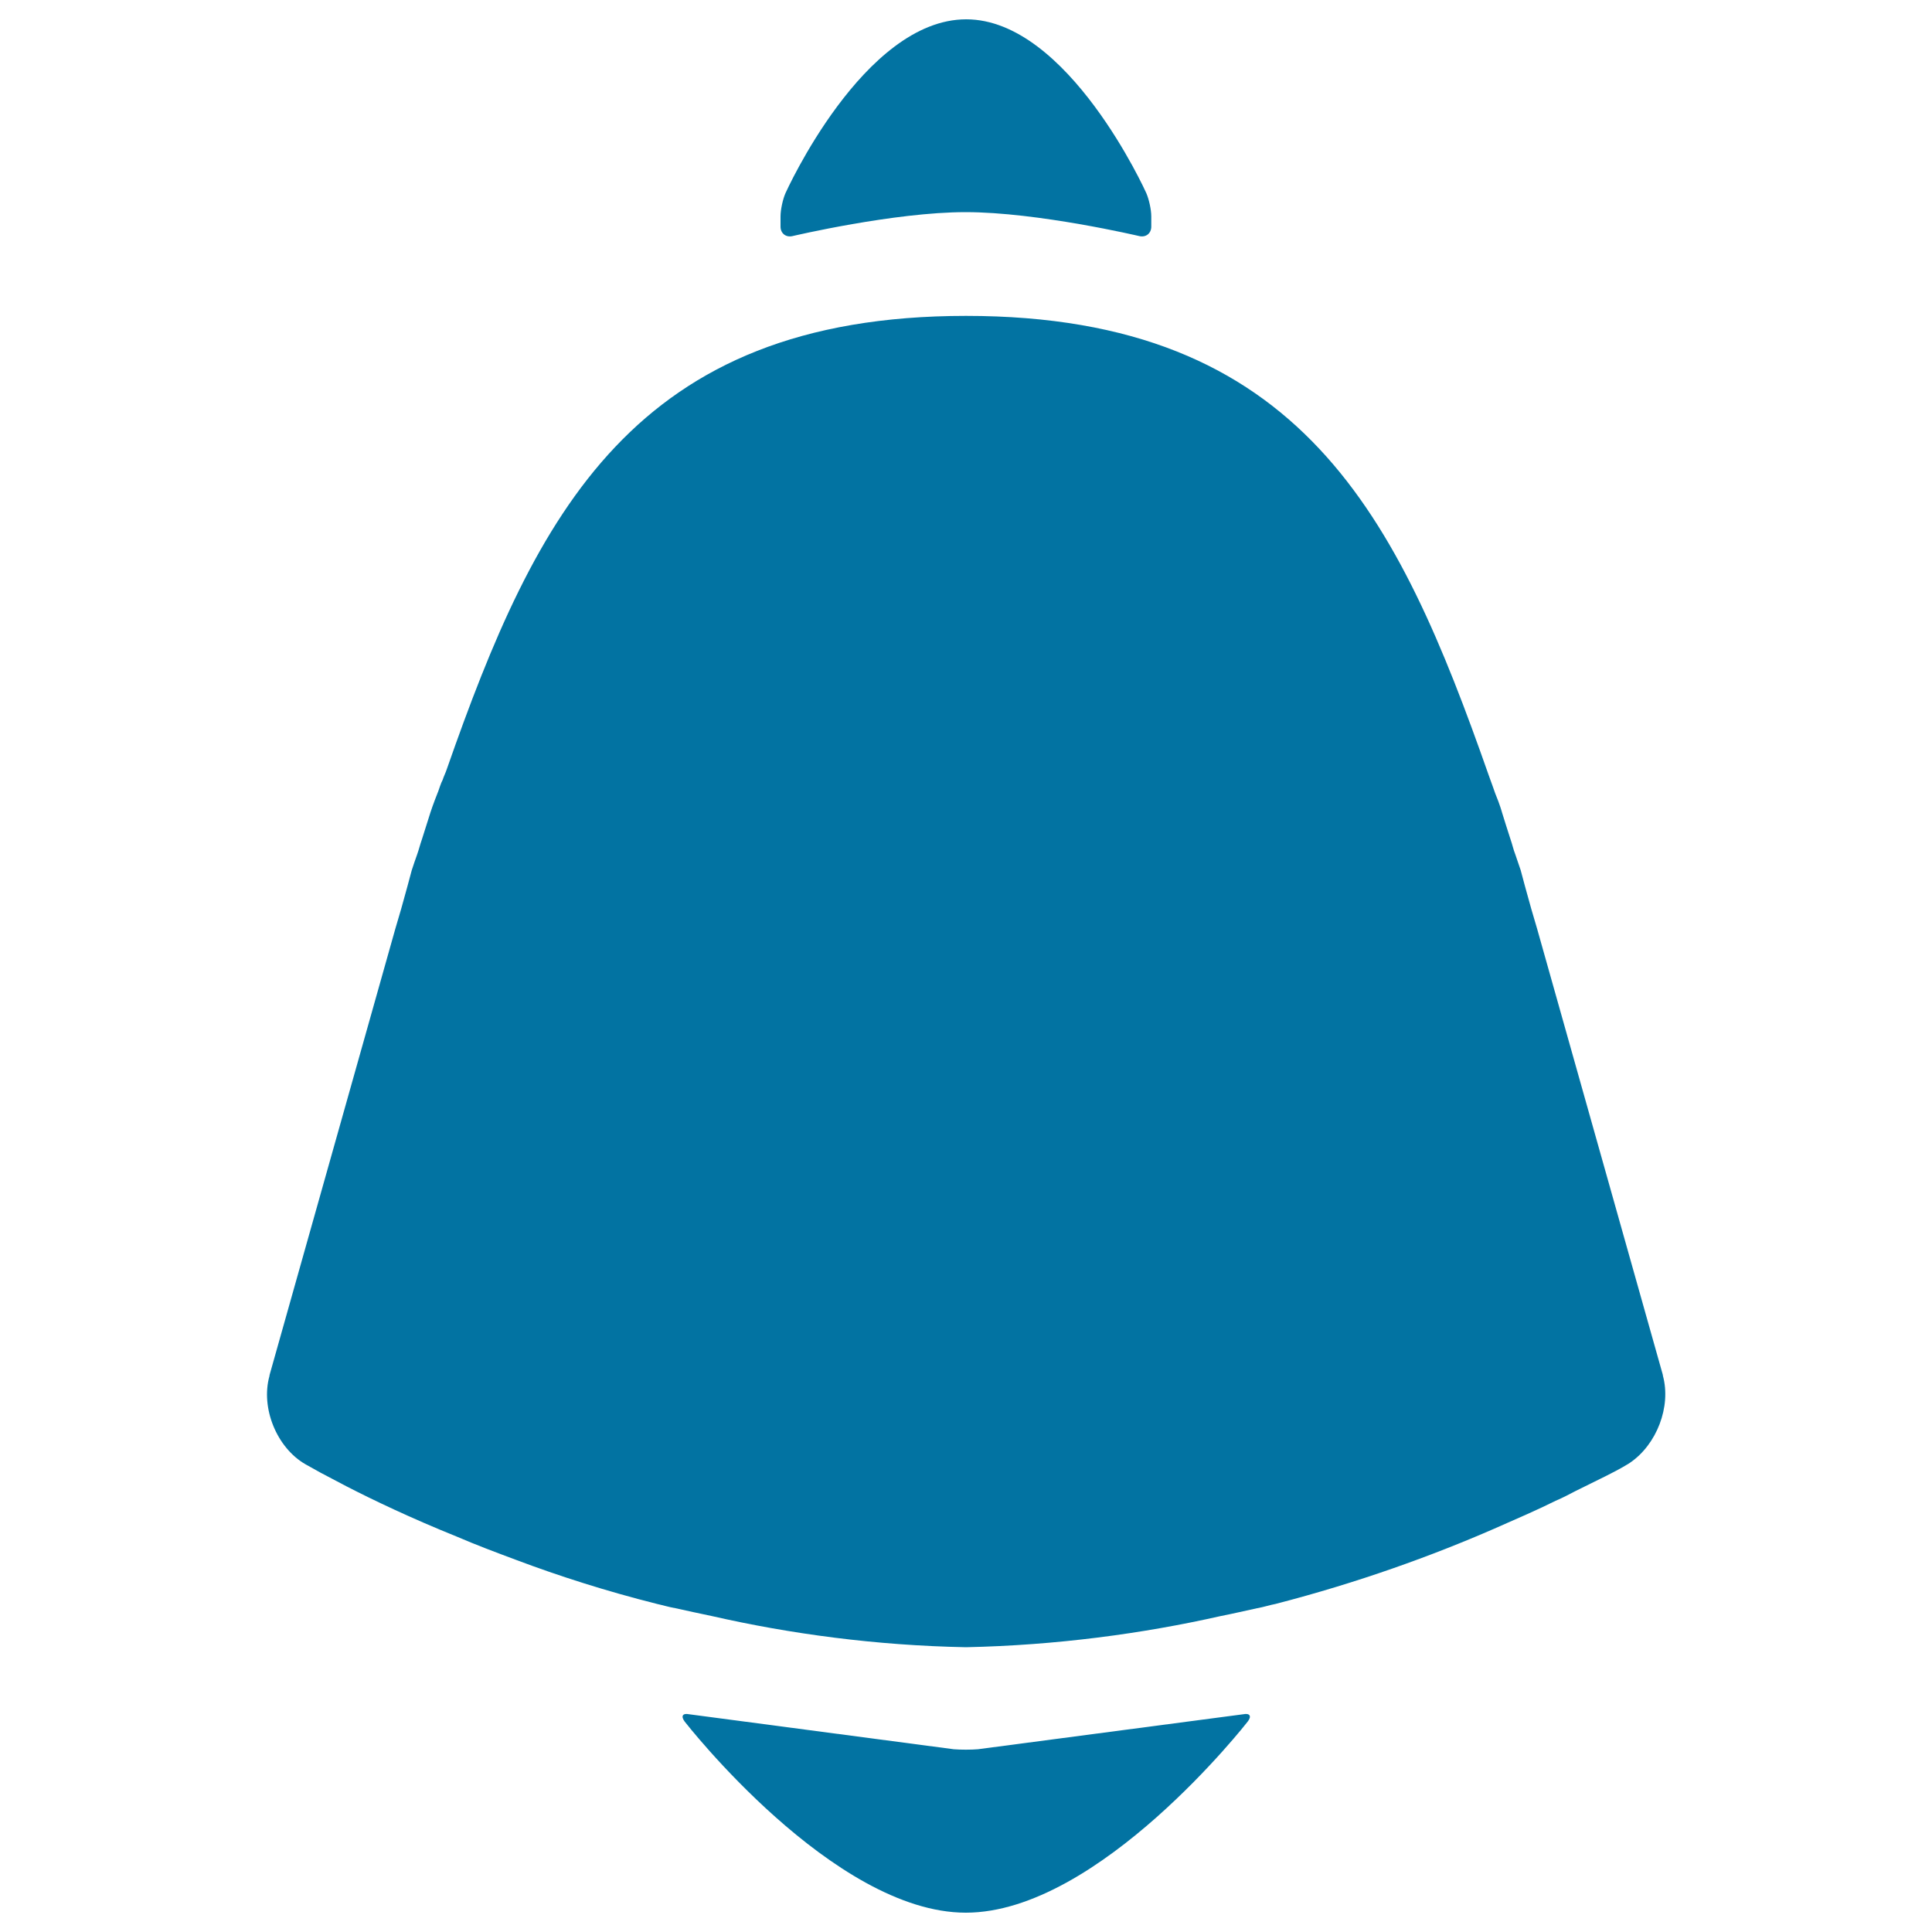
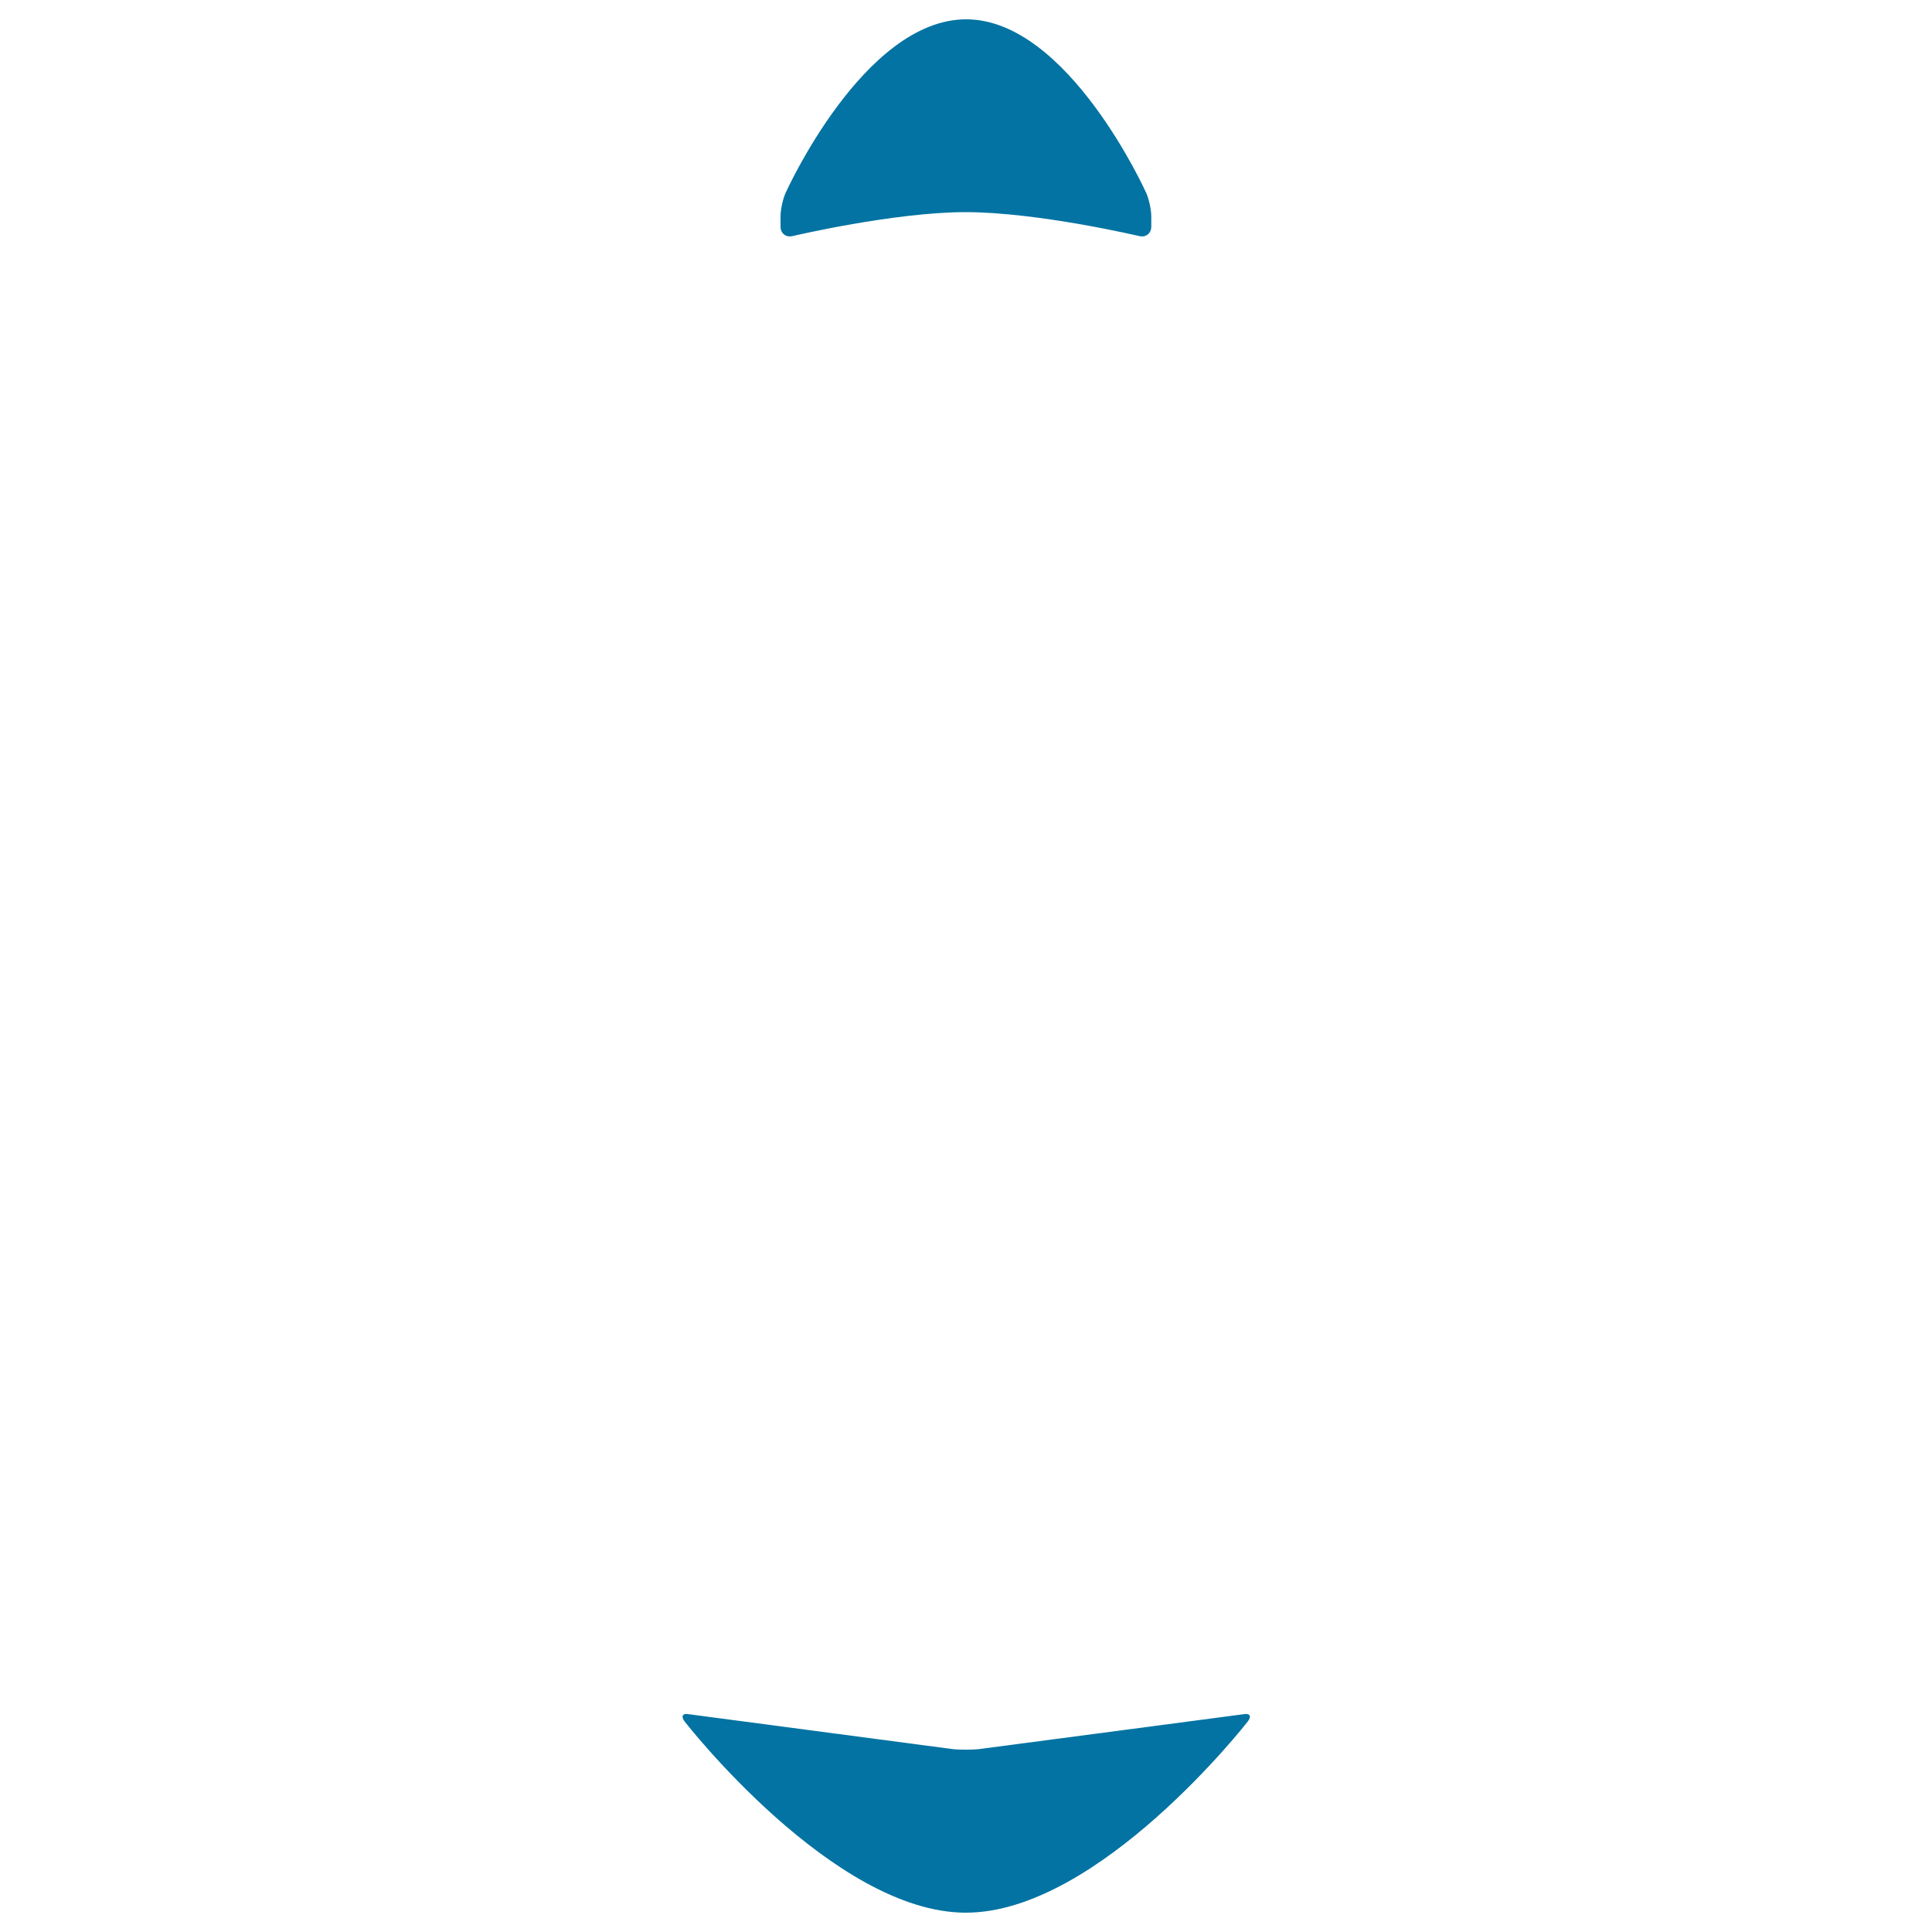
<svg xmlns="http://www.w3.org/2000/svg" viewBox="0 0 1000 1000" style="fill:#0273a2">
  <title>Alarm Bell SVG icon</title>
  <g>
    <g>
      <path d="M593.3,99.9c1.4,3.2,2.6,8.6,2.6,12.1v5.3c0,3.5-2.8,5.7-6.2,4.9c0,0-52.6-12.4-89.9-12.4c-37,0-89.6,12.4-89.6,12.4c-3.4,0.8-6.2-1.4-6.2-4.9v-5.3c0-3.5,1.2-9,2.6-12.1c0,0,40.4-89.9,93.5-89.9C552.9,10,593.3,99.9,593.3,99.9z" />
    </g>
    <g>
      <path d="M643.5,887.3c3.4-0.7,4.5,1,2.3,3.8c0,0-77,98.9-145.9,98.9c-68.6,0-145.5-98.9-145.5-98.9c-2.1-2.8-1.1-4.5,2.3-3.8l136.9,18.1c3.5,0.3,9.2,0.3,12.6,0L643.5,887.3z" />
    </g>
-     <path d="M860.7,712v-0.3l-65.1-231c-1.9-6.3-4.1-13.9-6.3-22.1l-2.2-8.2c-0.9-2.8-1.9-5.4-2.8-8.2c-1-2.5-1.6-5.4-2.5-7.9c-1.6-5.1-3.2-9.8-4.4-13.9c0,0-0.9-3.5-3.5-9.8c-0.6-1.9-1.6-4.4-2.5-7c-0.3-0.9-0.6-1.6-0.9-2.5c-46.8-133.3-96.7-237.6-270.5-237.6C328,163.5,277.4,266.2,231.3,398c-0.6,1.9-1.6,3.8-2.2,5.7c-1,1.9-1.6,4.1-2.2,5.7c-2.8,7-4.1,11.1-4.1,11.1c-1.3,4.1-2.8,8.8-4.4,13.9c-0.9,2.5-1.6,5.4-2.5,7.9c-1,2.8-1.9,5.4-2.8,8.2l-2.2,8.2c-2.2,8.2-4.4,15.8-6.3,22.1l-65.1,231v0.3c-4.7,16.7,3.8,37.3,18.6,45.8c0,0,2.8,1.6,7.9,4.4c3.5,1.9,7.9,4.1,13.3,7c13.6,7,33.2,16.4,57.5,26.2c9.5,4.1,19.6,7.9,30.6,12c21.8,8.2,46.4,16.1,72.7,22.7c2.8,0.6,6,1.6,9.5,2.2c6,1.3,12.6,2.8,19,4.1c40.4,9.2,84.7,15.2,131.4,16.1c46.8-1,91.3-7,131.7-16.1c6.6-1.3,13-2.8,19-4.1c3.5-0.6,6.3-1.6,9.5-2.2c43-11.1,81.2-25,113.1-38.9c12.3-5.4,23.1-10.1,31.9-14.5c3.8-1.6,7.3-3.5,10.4-5.1c12.3-6,20.5-10.1,24.3-12.3c1.6-0.9,2.2-1.3,2.2-1.3c0.6-0.3,1-0.6,1.6-1C857.5,747.7,865.1,728.1,860.7,712z" />
  </g>
</svg>